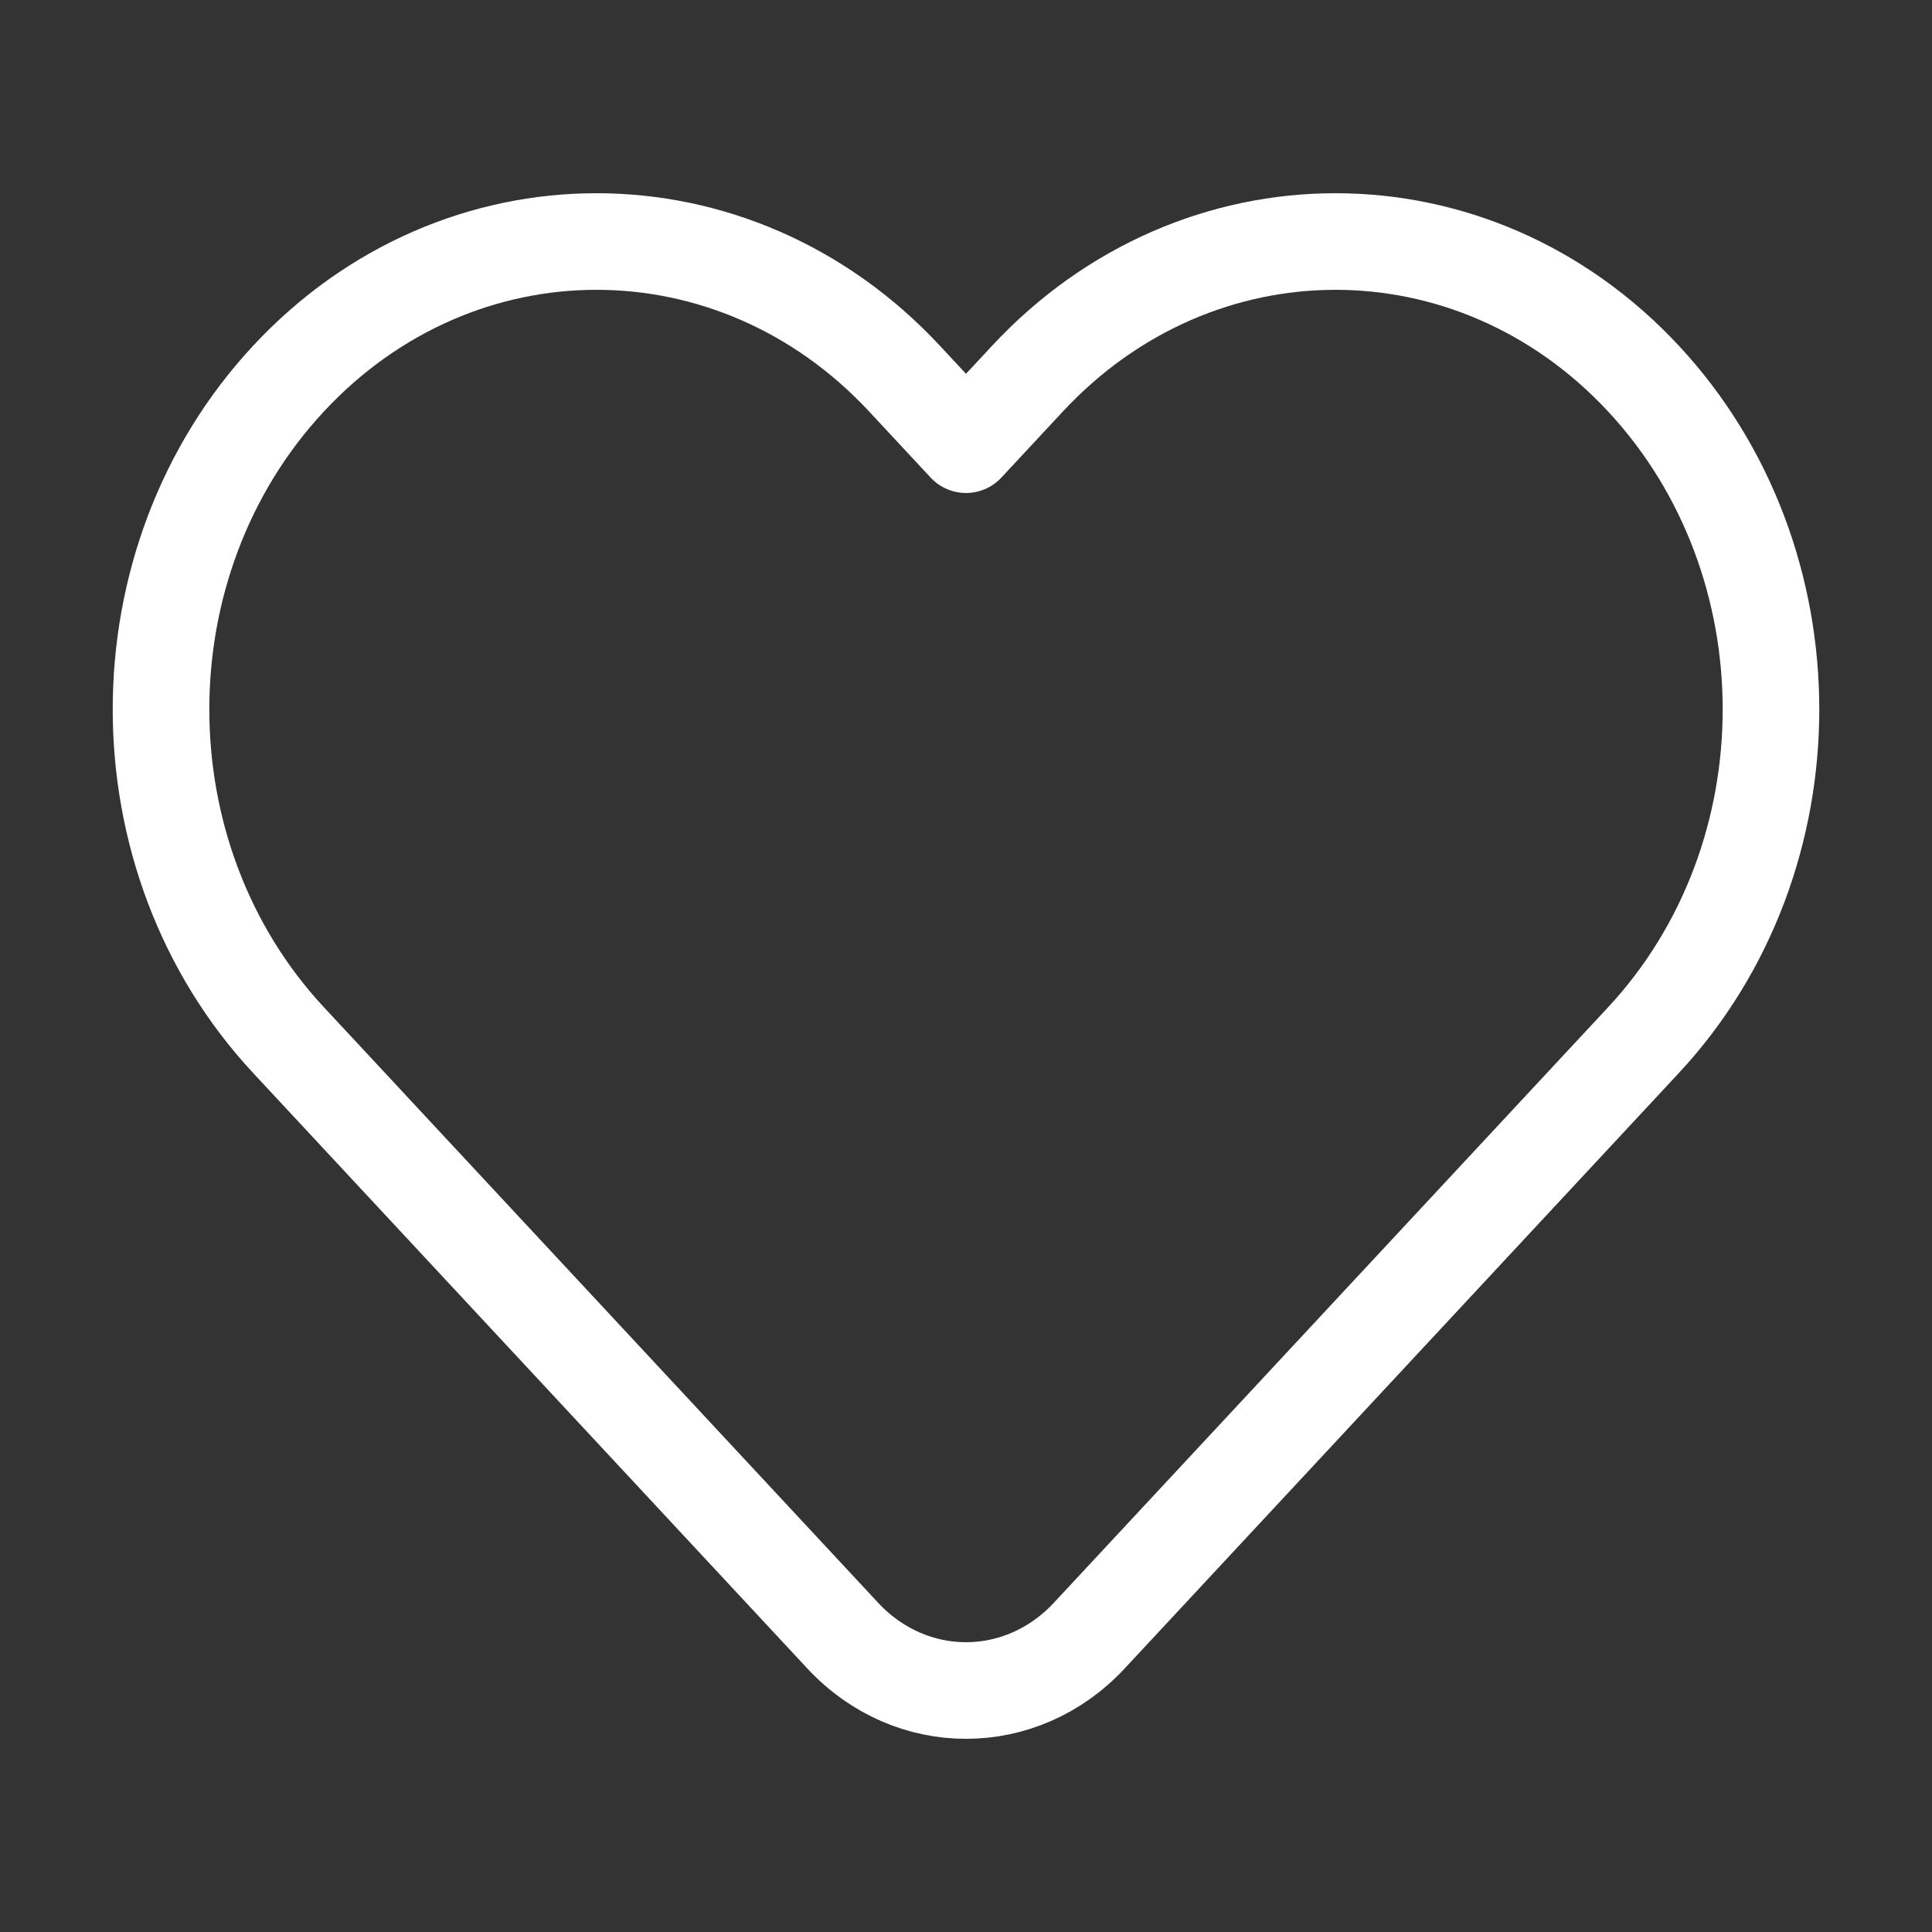
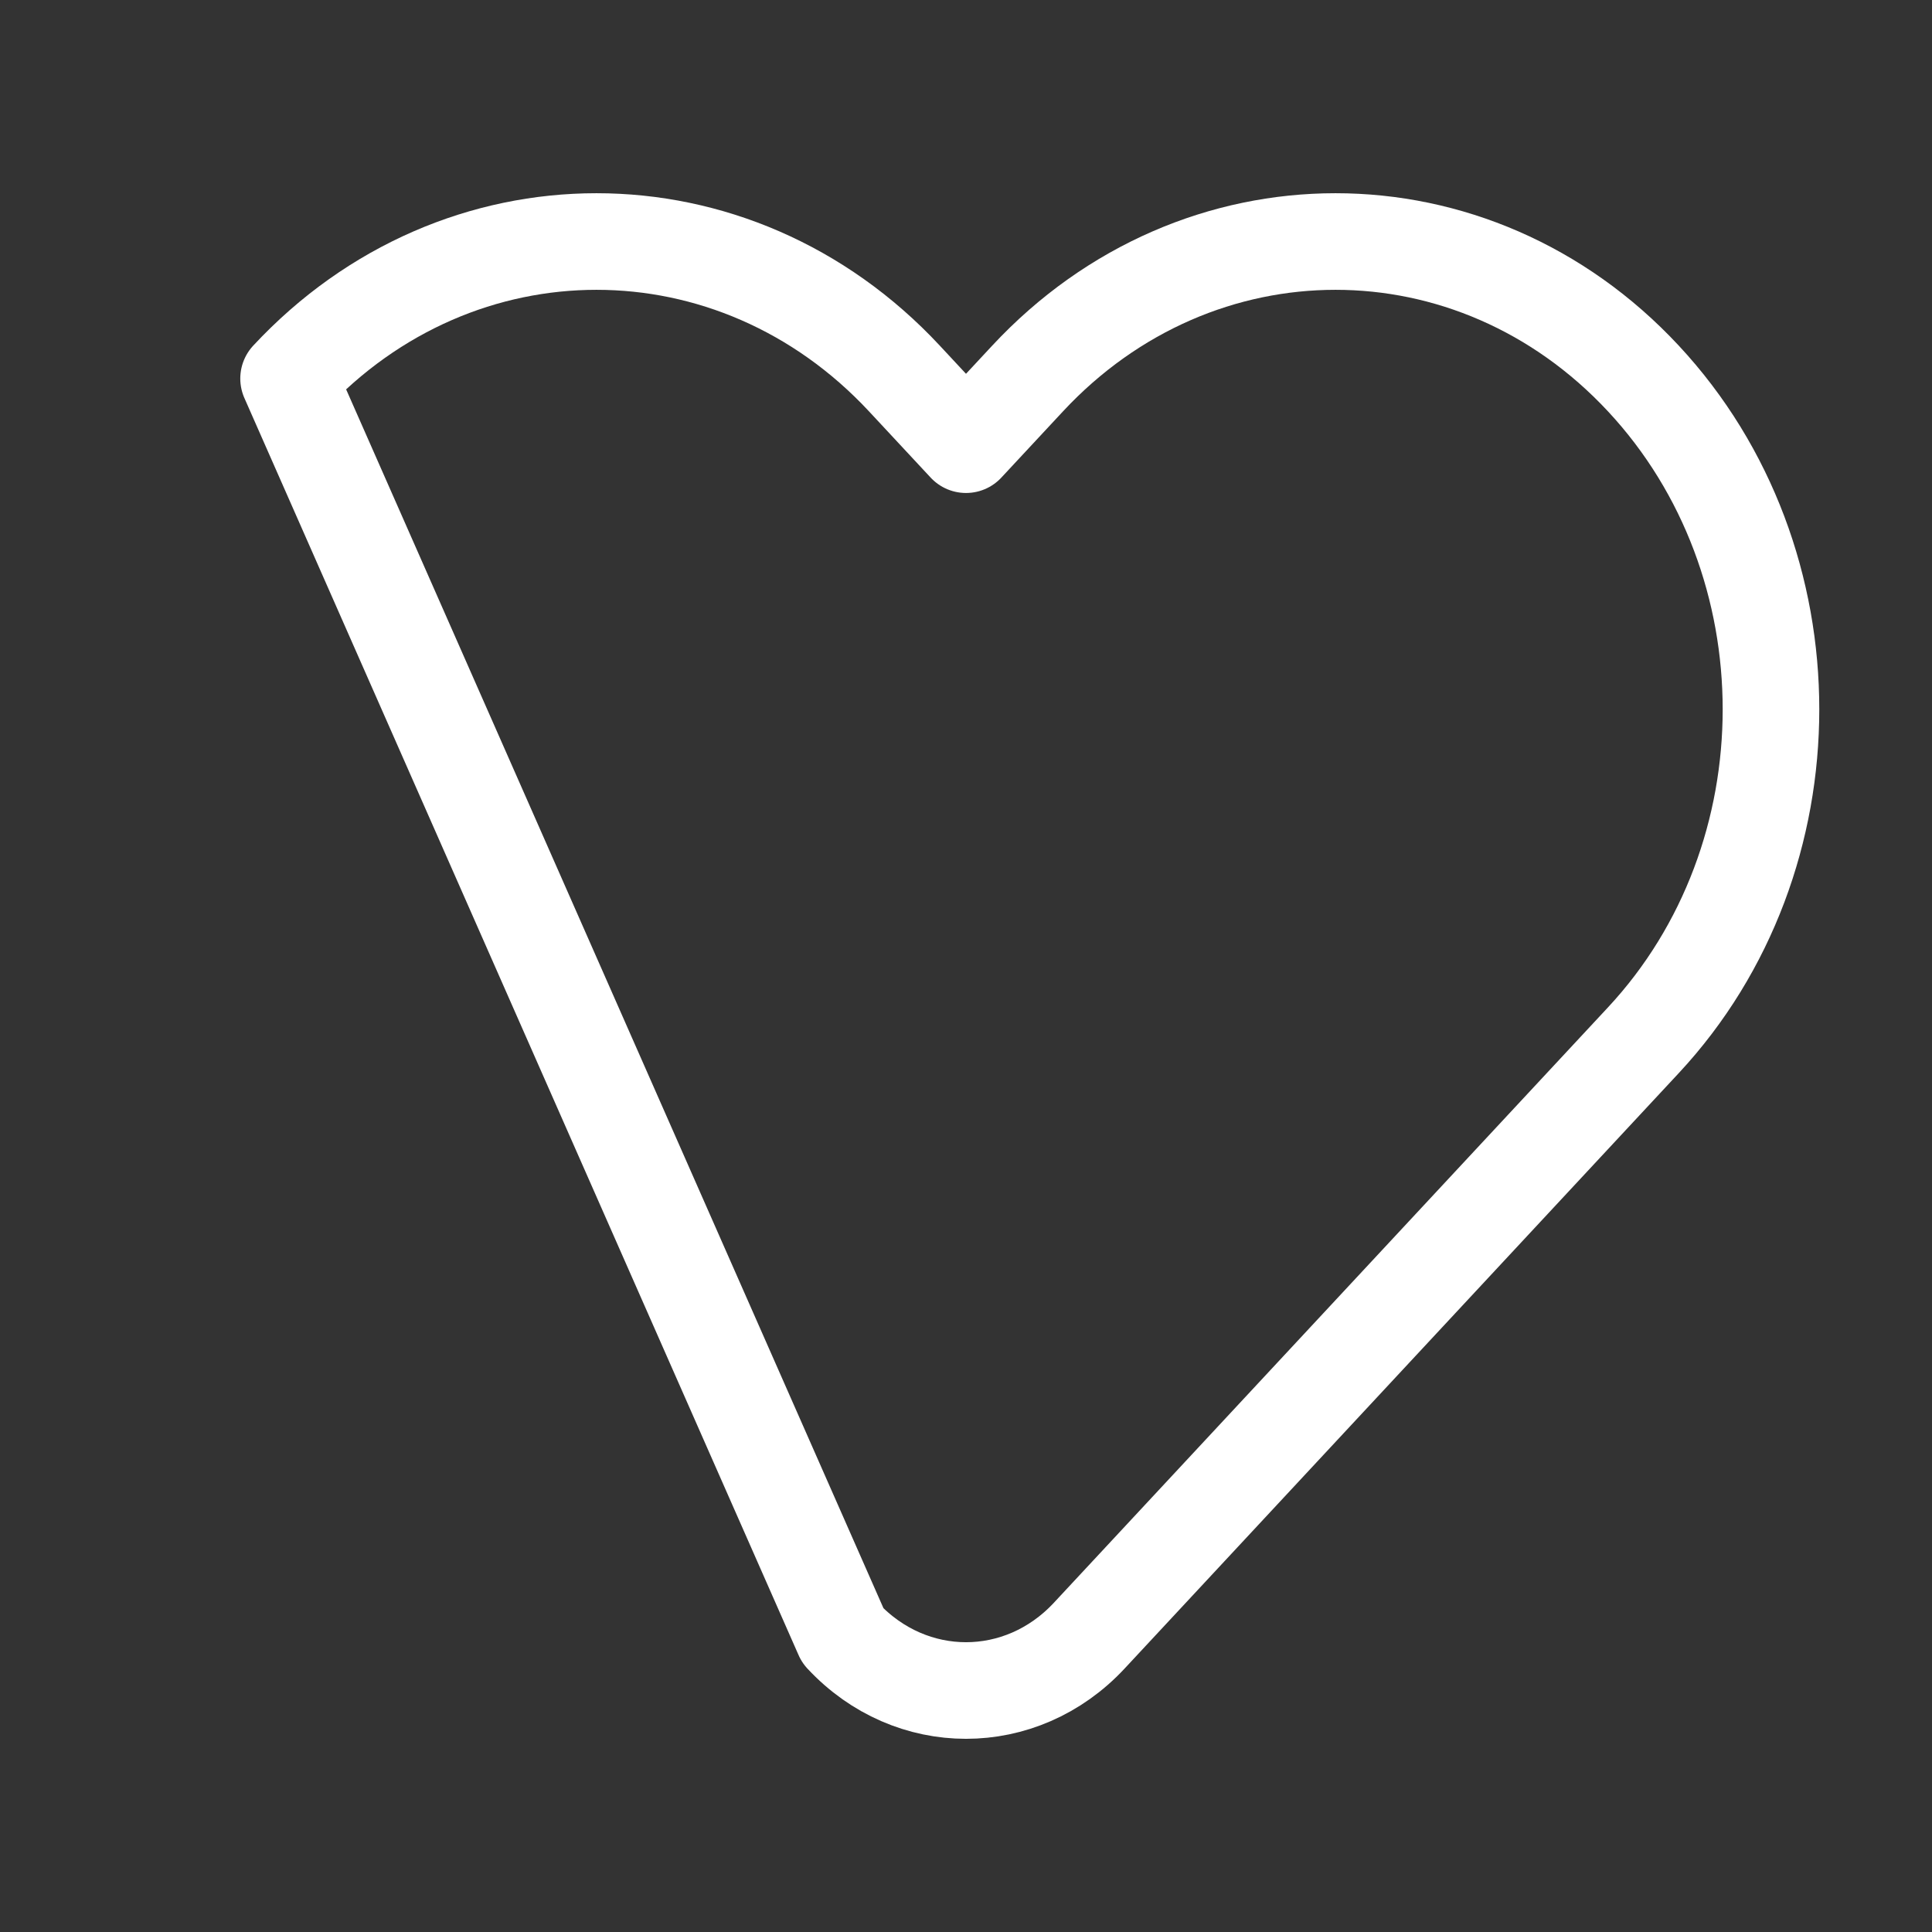
<svg xmlns="http://www.w3.org/2000/svg" width="30" height="30" viewBox="0 0 30 30" fill="none">
  <rect x="0" y="0" width="30" height="30" fill="#333333" stroke="none" />
-   <path d="M15.956 5.878L15 6.905L14.044 5.878C11.403 3.041 7.121 3.041 4.481 5.878C1.84 8.715 1.84 13.315 4.481 16.152L13.087 25.399C14.144 26.534 15.856 26.534 16.913 25.399L25.519 16.152C28.16 13.315 28.16 8.715 25.519 5.878C22.879 3.041 18.597 3.041 15.956 5.878Z" stroke="white" stroke-width="1.5" stroke-linejoin="round" />
+   <path d="M15.956 5.878L15 6.905L14.044 5.878C11.403 3.041 7.121 3.041 4.481 5.878L13.087 25.399C14.144 26.534 15.856 26.534 16.913 25.399L25.519 16.152C28.16 13.315 28.16 8.715 25.519 5.878C22.879 3.041 18.597 3.041 15.956 5.878Z" stroke="white" stroke-width="1.5" stroke-linejoin="round" />
</svg>